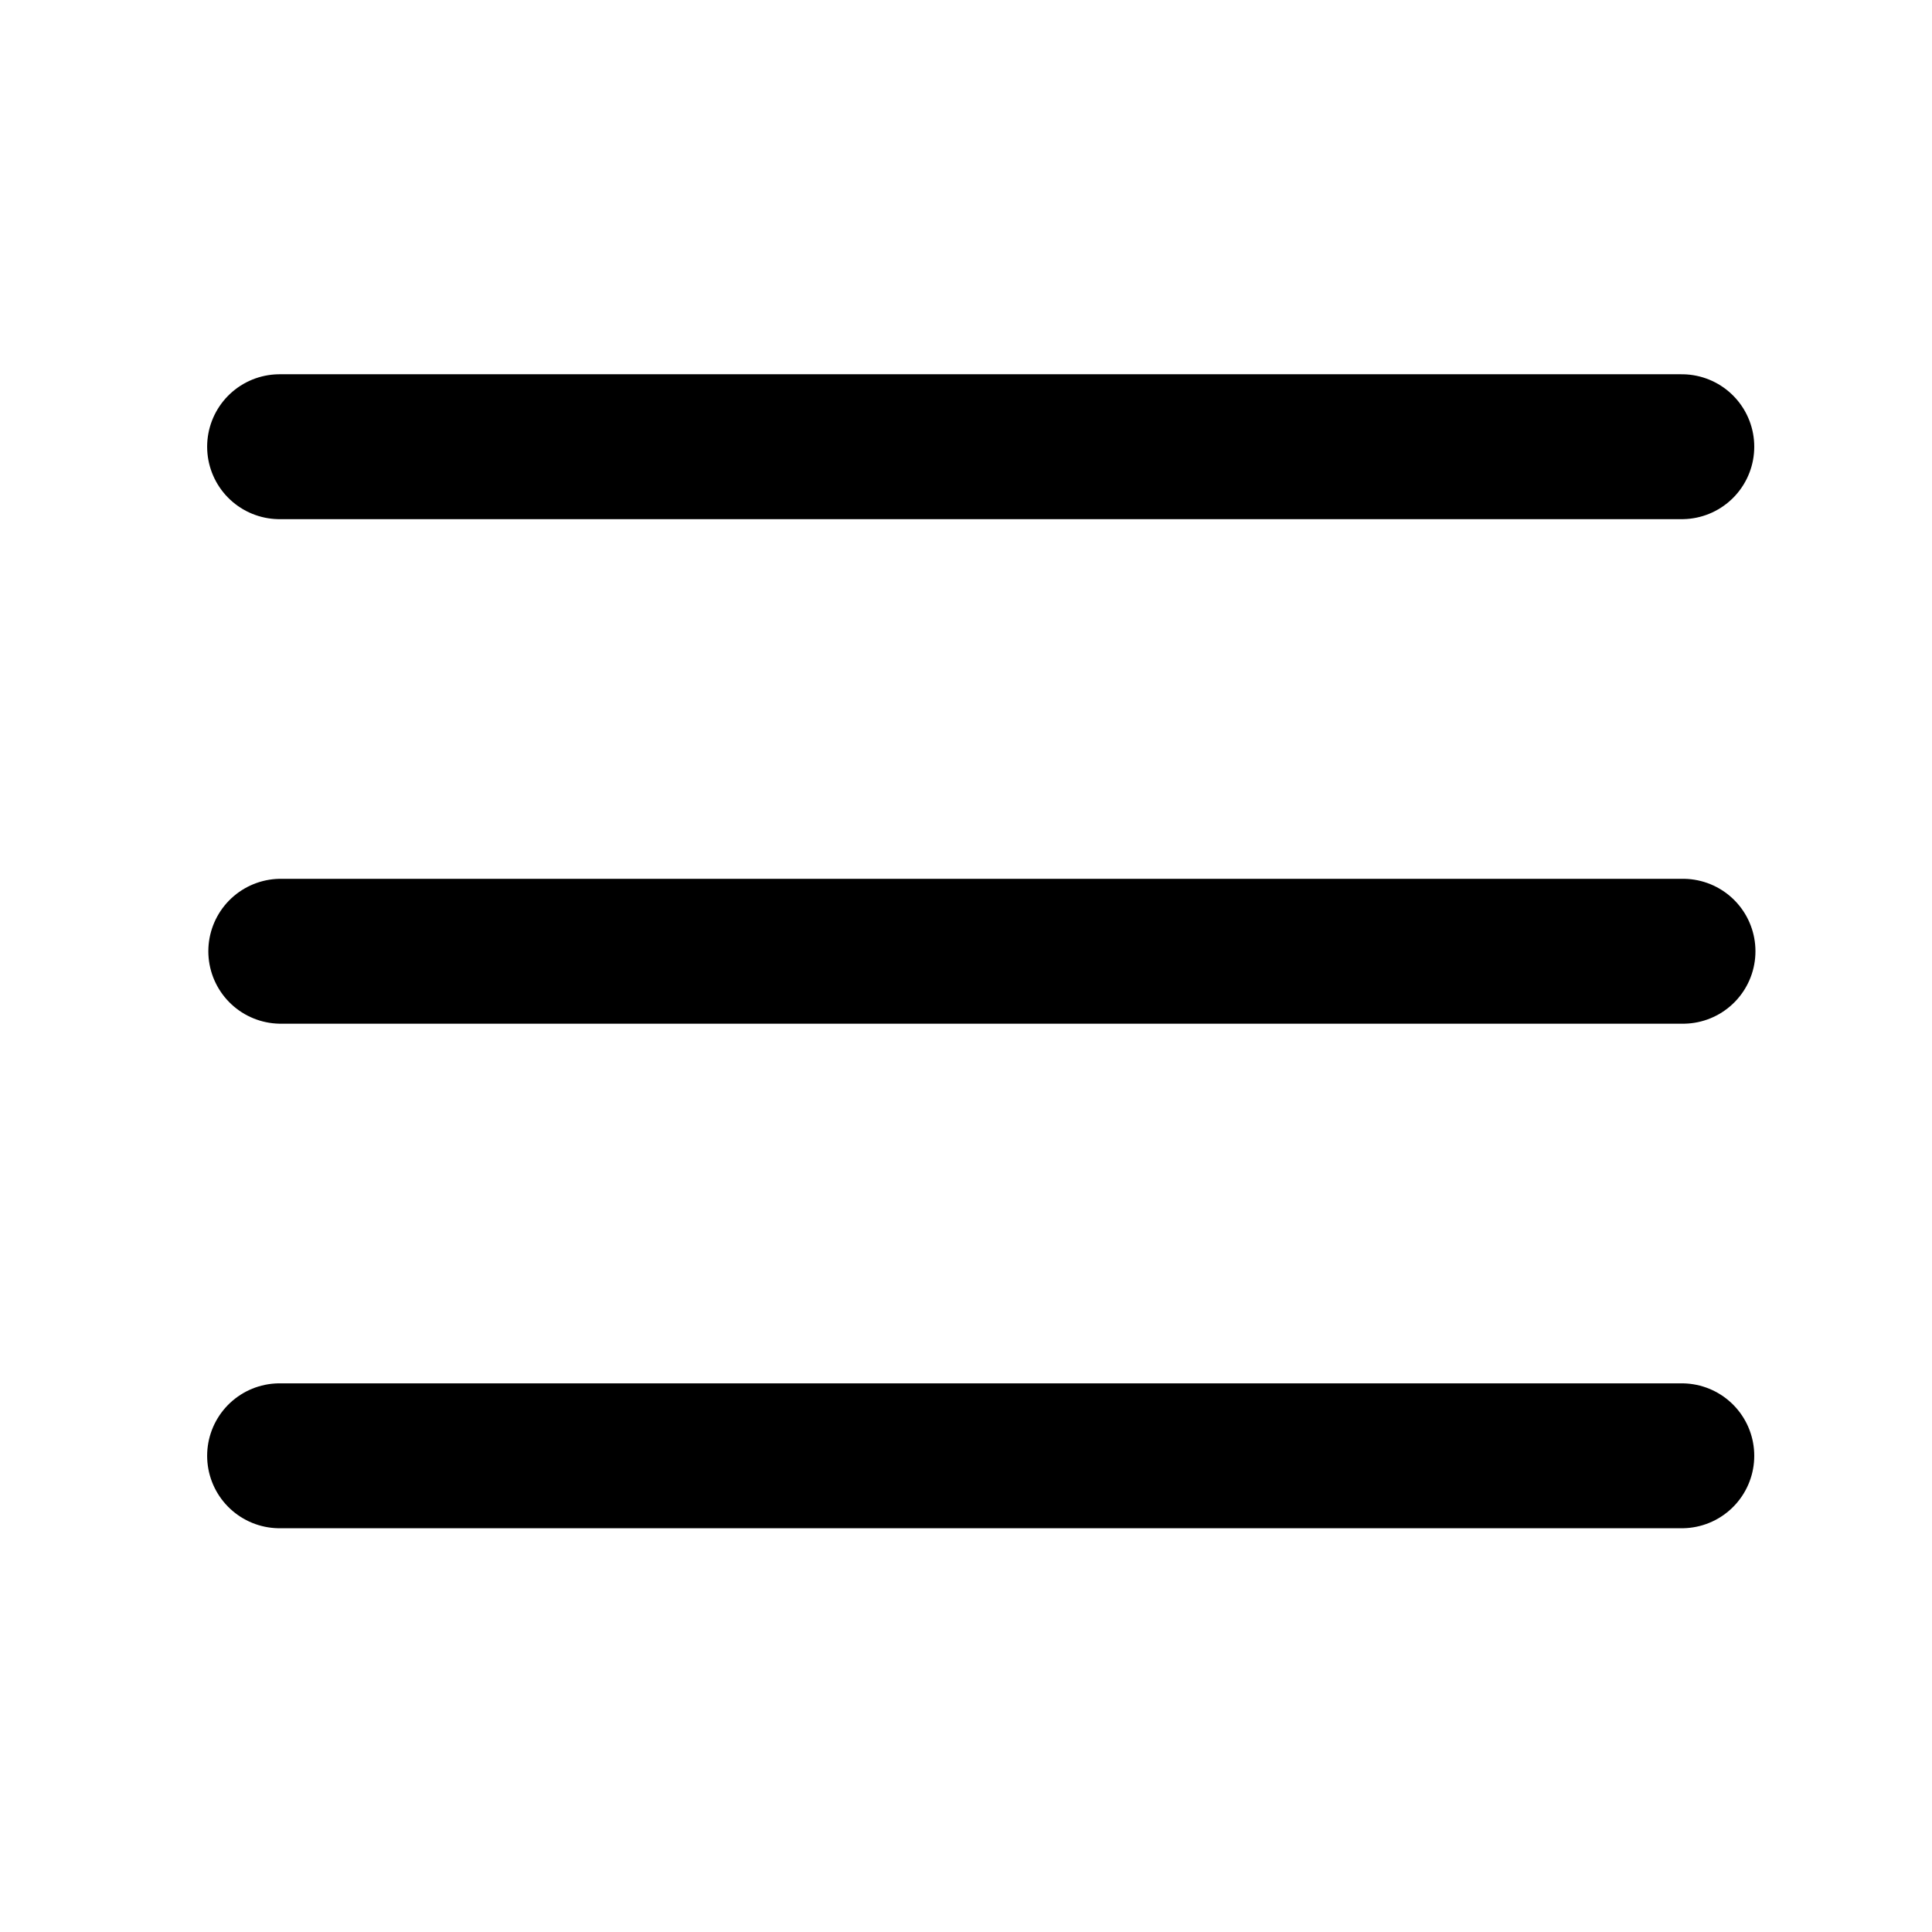
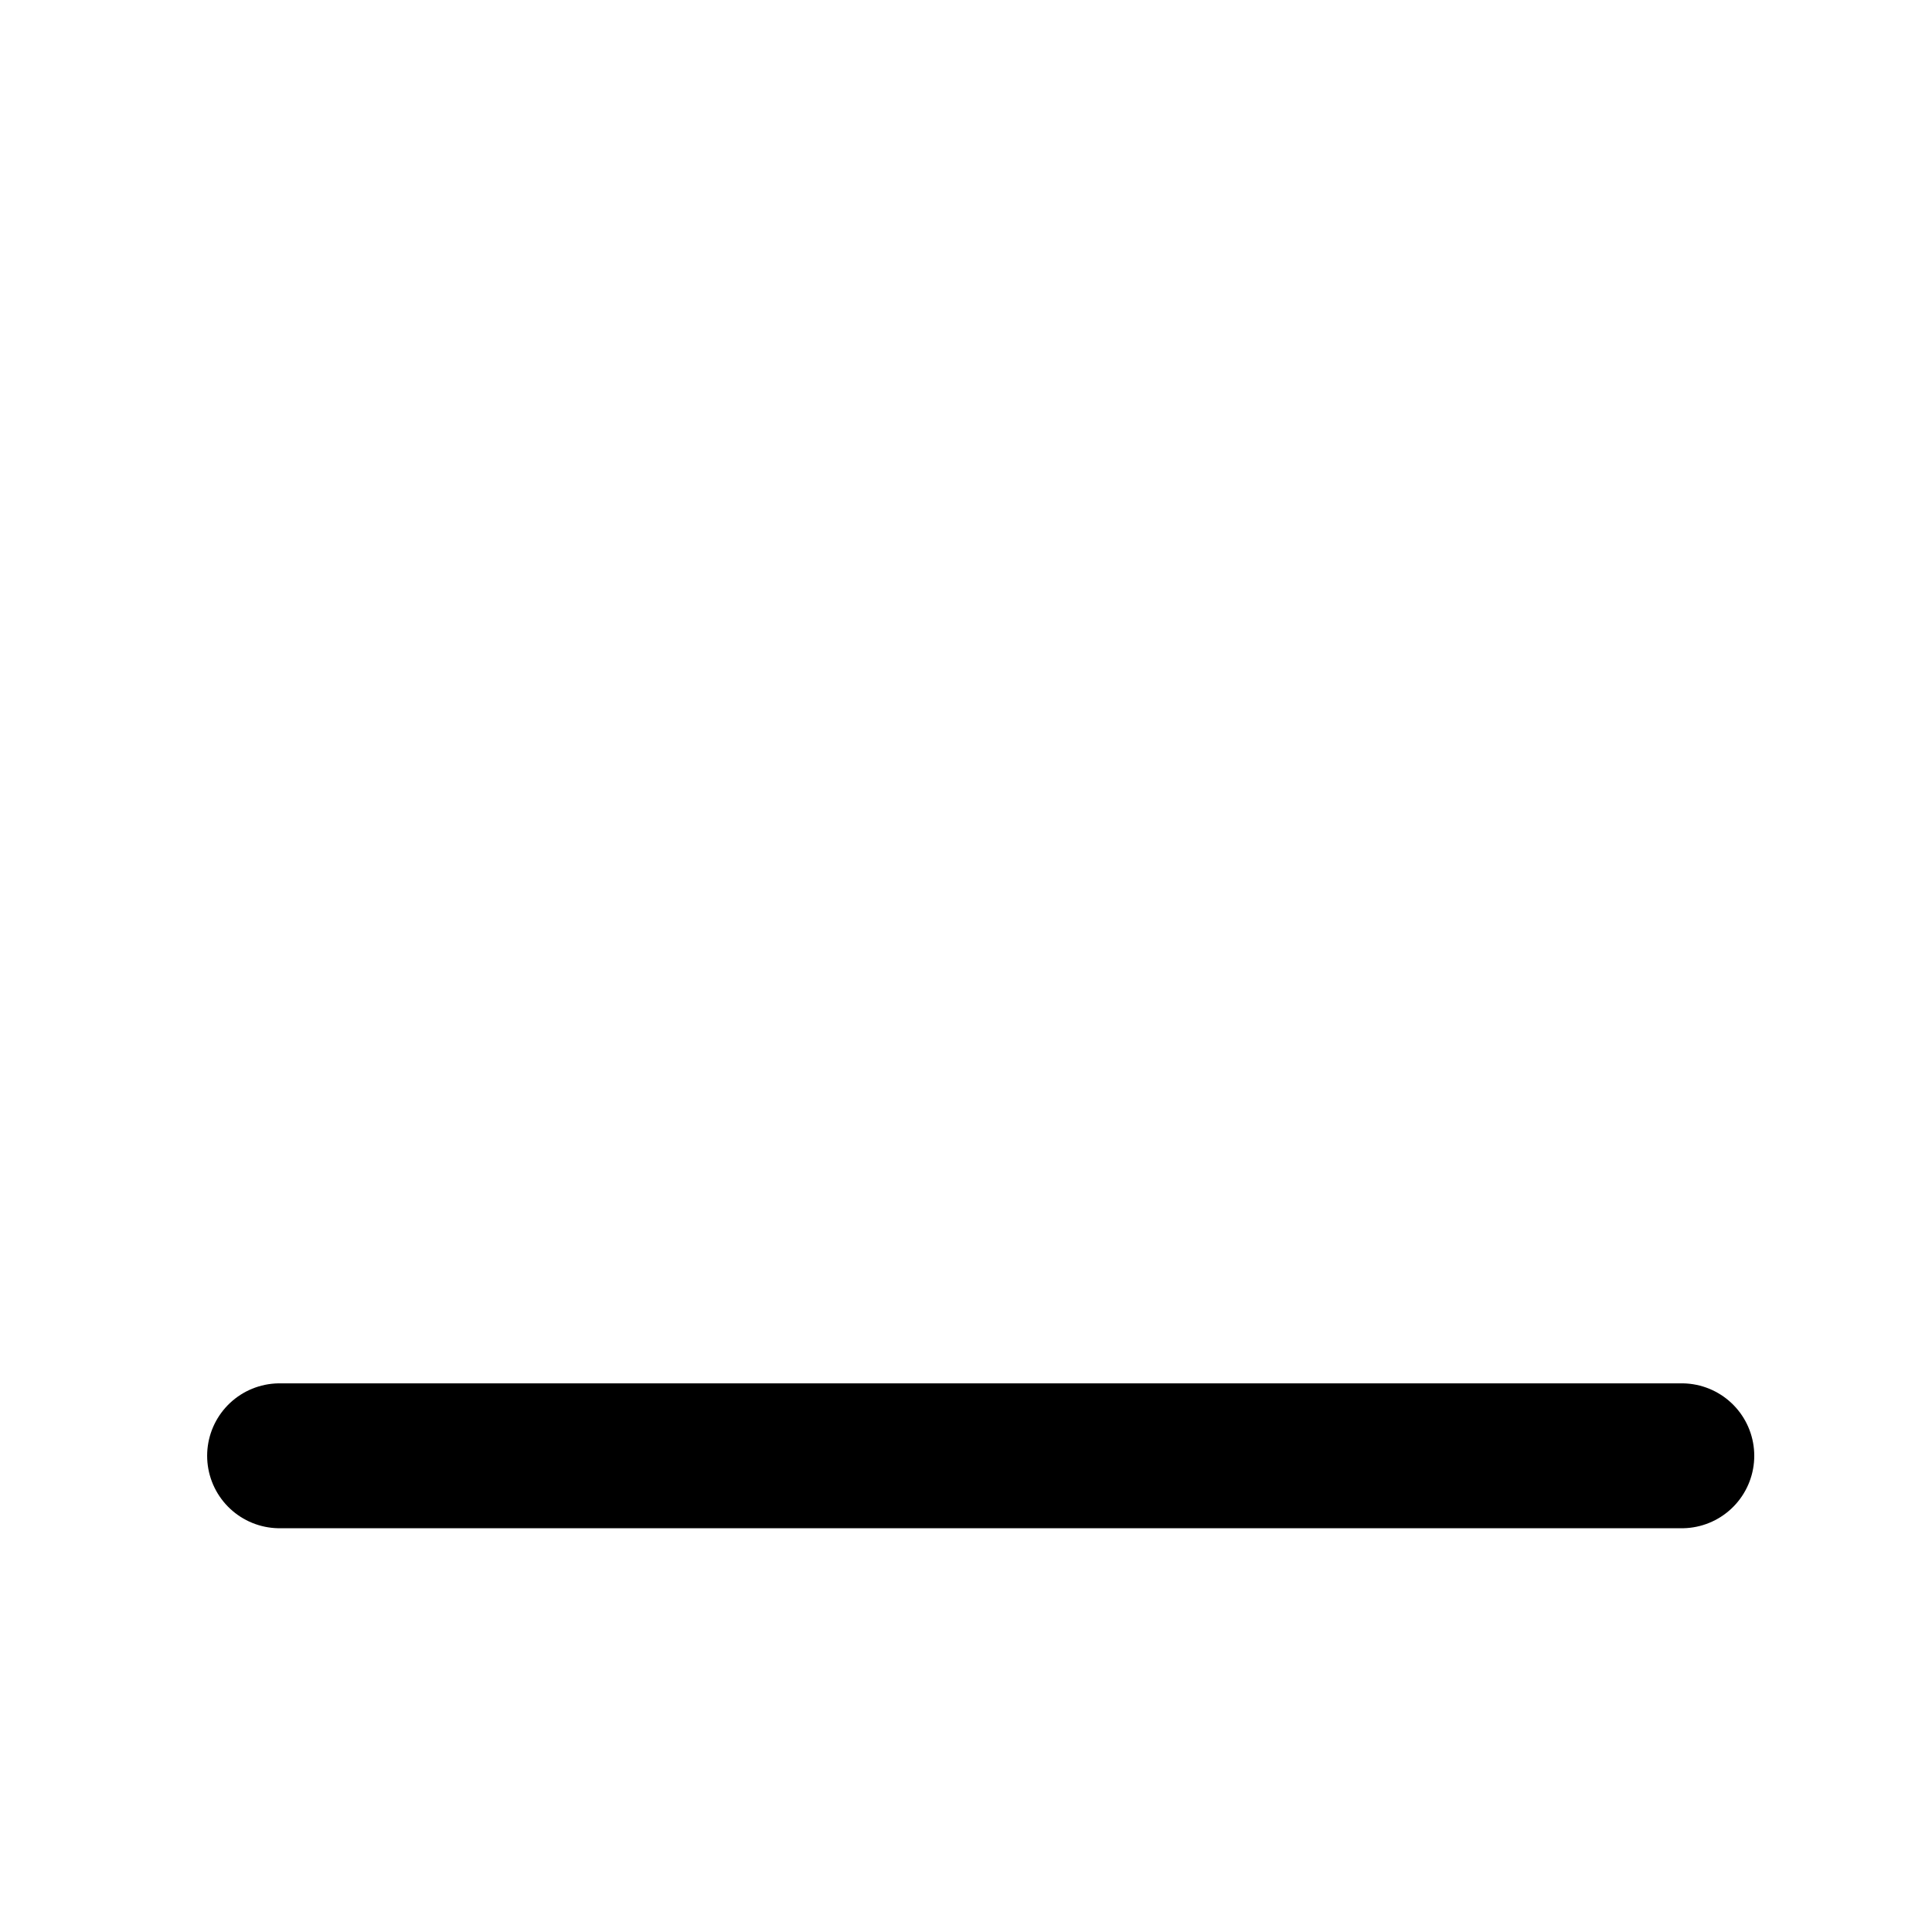
<svg xmlns="http://www.w3.org/2000/svg" version="1.1" id="Warstwa_1" x="0px" y="0px" width="60px" height="60px" viewBox="0 0 60 60" enable-background="new 0 0 60 60" xml:space="preserve">
-   <line fill="none" stroke="#000000" stroke-width="4.5" stroke-linecap="round" stroke-miterlimit="10" x1="8.683" y1="13.873" x2="52.23" y2="13.873" />
-   <line fill="none" stroke="#000000" stroke-width="4.5" stroke-linecap="round" stroke-miterlimit="10" x1="8.72" y1="29.542" x2="52.267" y2="29.542" />
  <line fill="none" stroke="#000000" stroke-width="4.5" stroke-linecap="round" stroke-miterlimit="10" x1="8.683" y1="45.211" x2="52.23" y2="45.211" />
</svg>